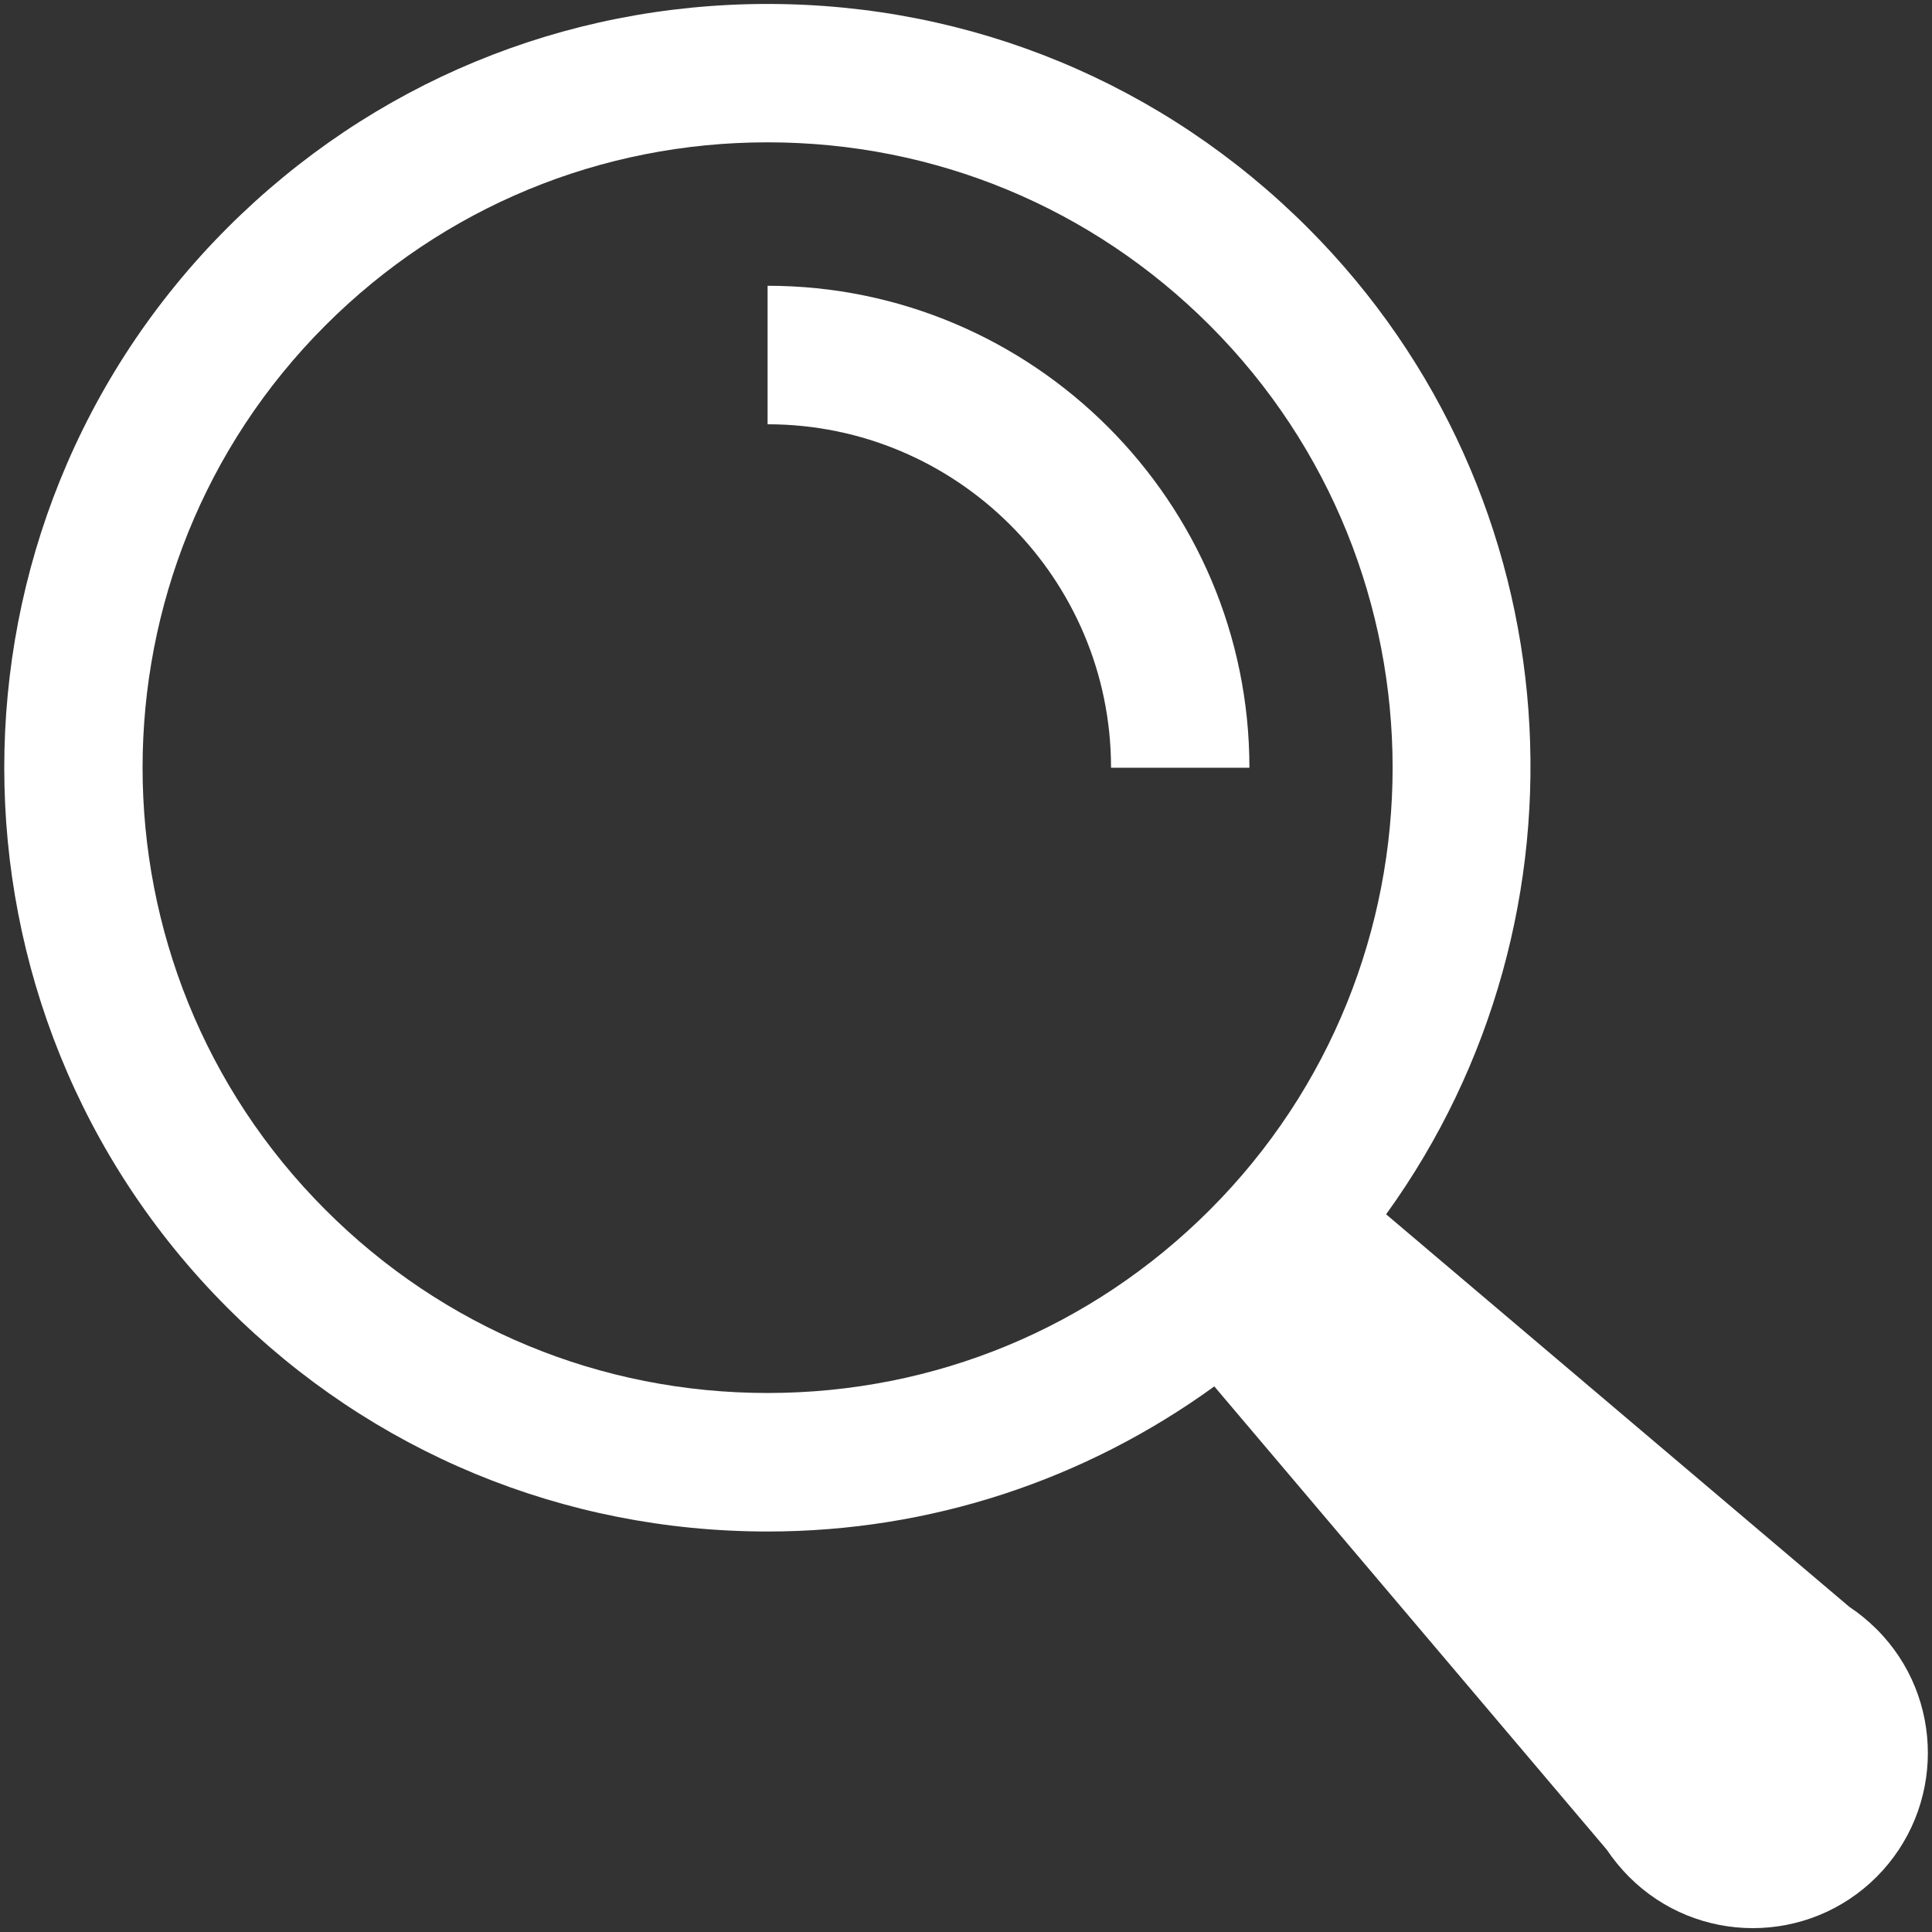
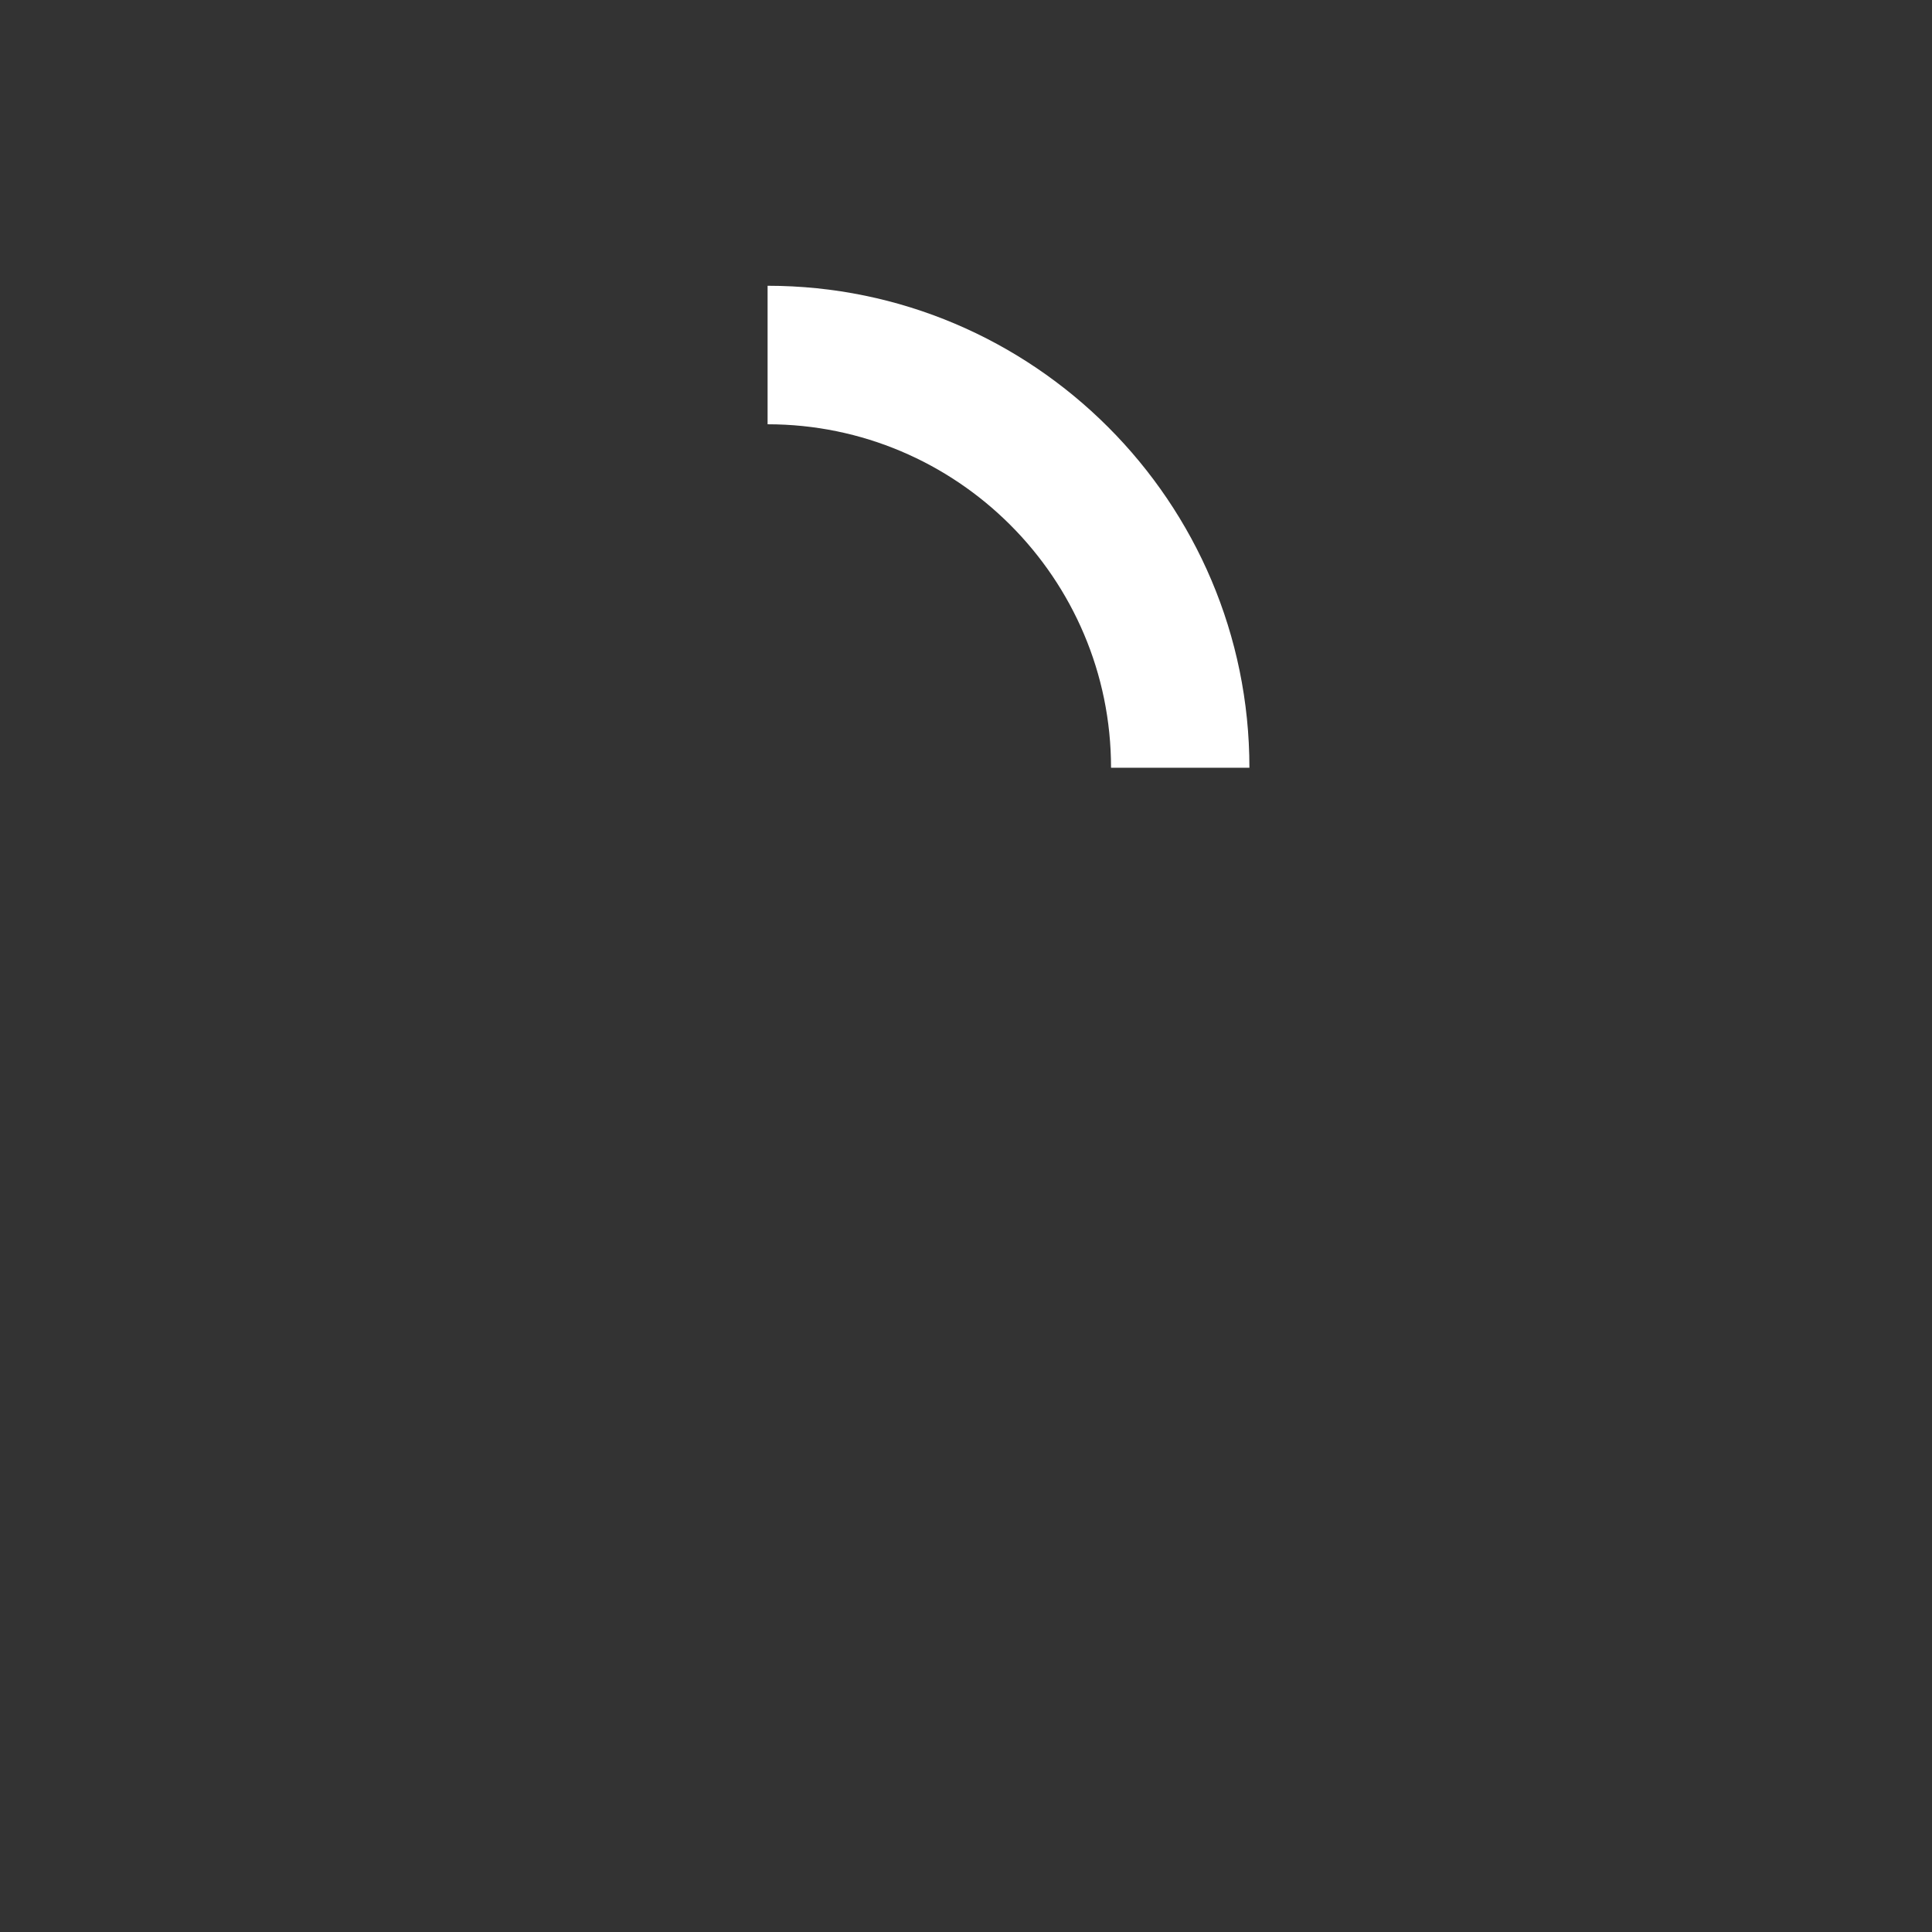
<svg xmlns="http://www.w3.org/2000/svg" width="347" height="347" viewBox="0 0 347 347" fill="none">
  <rect x="0" y="0" width="347" height="347" fill="#333333" stroke="none" />
  <path d="M137.864 51.326V76.203C171.872 76.203 199.55 103.869 199.55 137.89H224.402C224.402 90.166 185.587 51.326 137.864 51.326Z" fill="white" />
-   <path d="M337.055 292.614C335.531 291.103 333.903 289.761 332.171 288.615L248.954 218.098C287.677 164.513 283.079 89.111 234.861 40.893C208.941 14.986 174.49 0.71 137.864 0.71C101.211 0.71 66.786 14.986 40.866 40.893C-12.601 94.373 -12.601 181.406 40.866 234.9C66.786 260.82 101.211 275.069 137.864 275.069C167.092 275.069 194.874 265.834 218.098 249.006L288.602 332.236C289.748 333.942 291.077 335.57 292.588 337.094C304.87 349.377 324.772 349.377 337.055 337.094C349.324 324.785 349.324 304.87 337.055 292.614ZM58.463 217.303C14.66 173.513 14.66 102.253 58.437 58.45C79.655 37.233 107.867 25.562 137.864 25.562C167.86 25.562 196.072 37.233 217.29 58.45C261.067 102.253 261.067 173.513 217.29 217.303C196.072 238.521 167.86 250.191 137.864 250.191C107.867 250.191 79.655 238.521 58.463 217.303Z" fill="white" />
</svg>